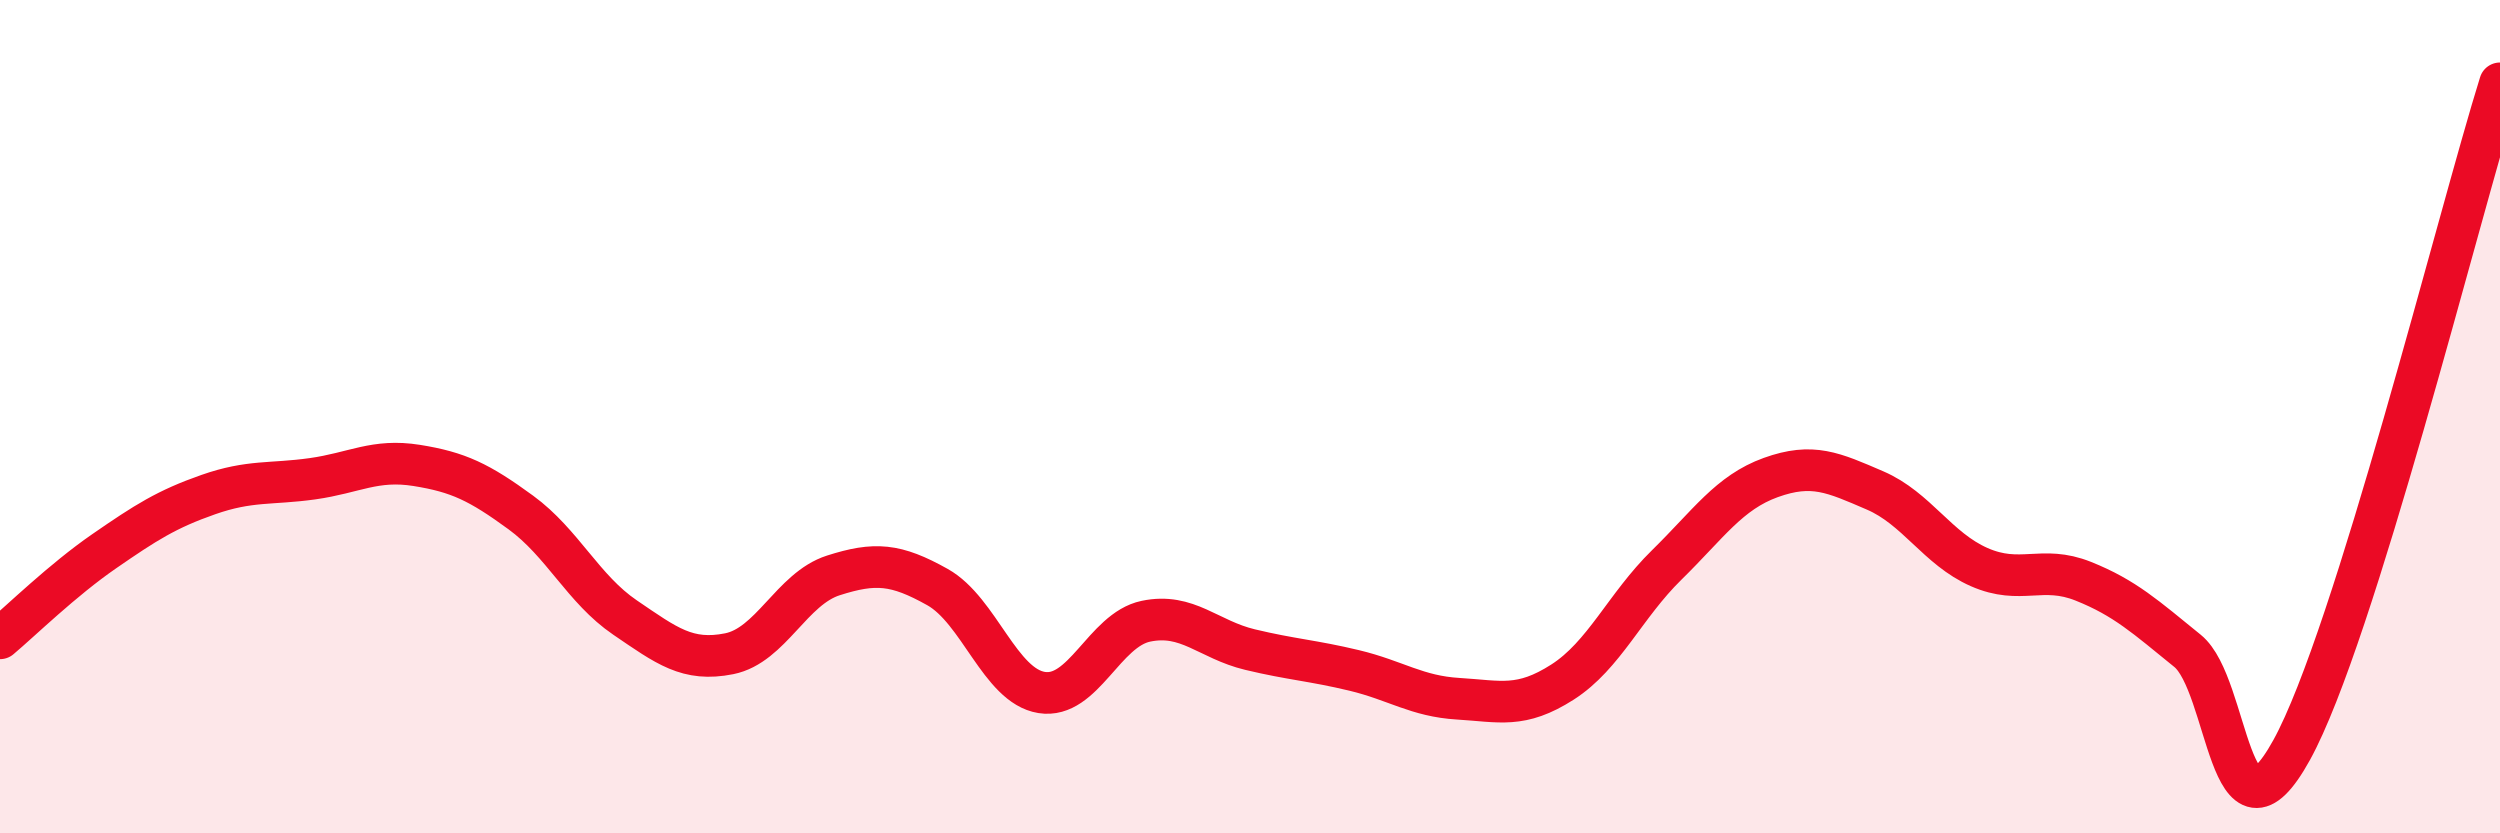
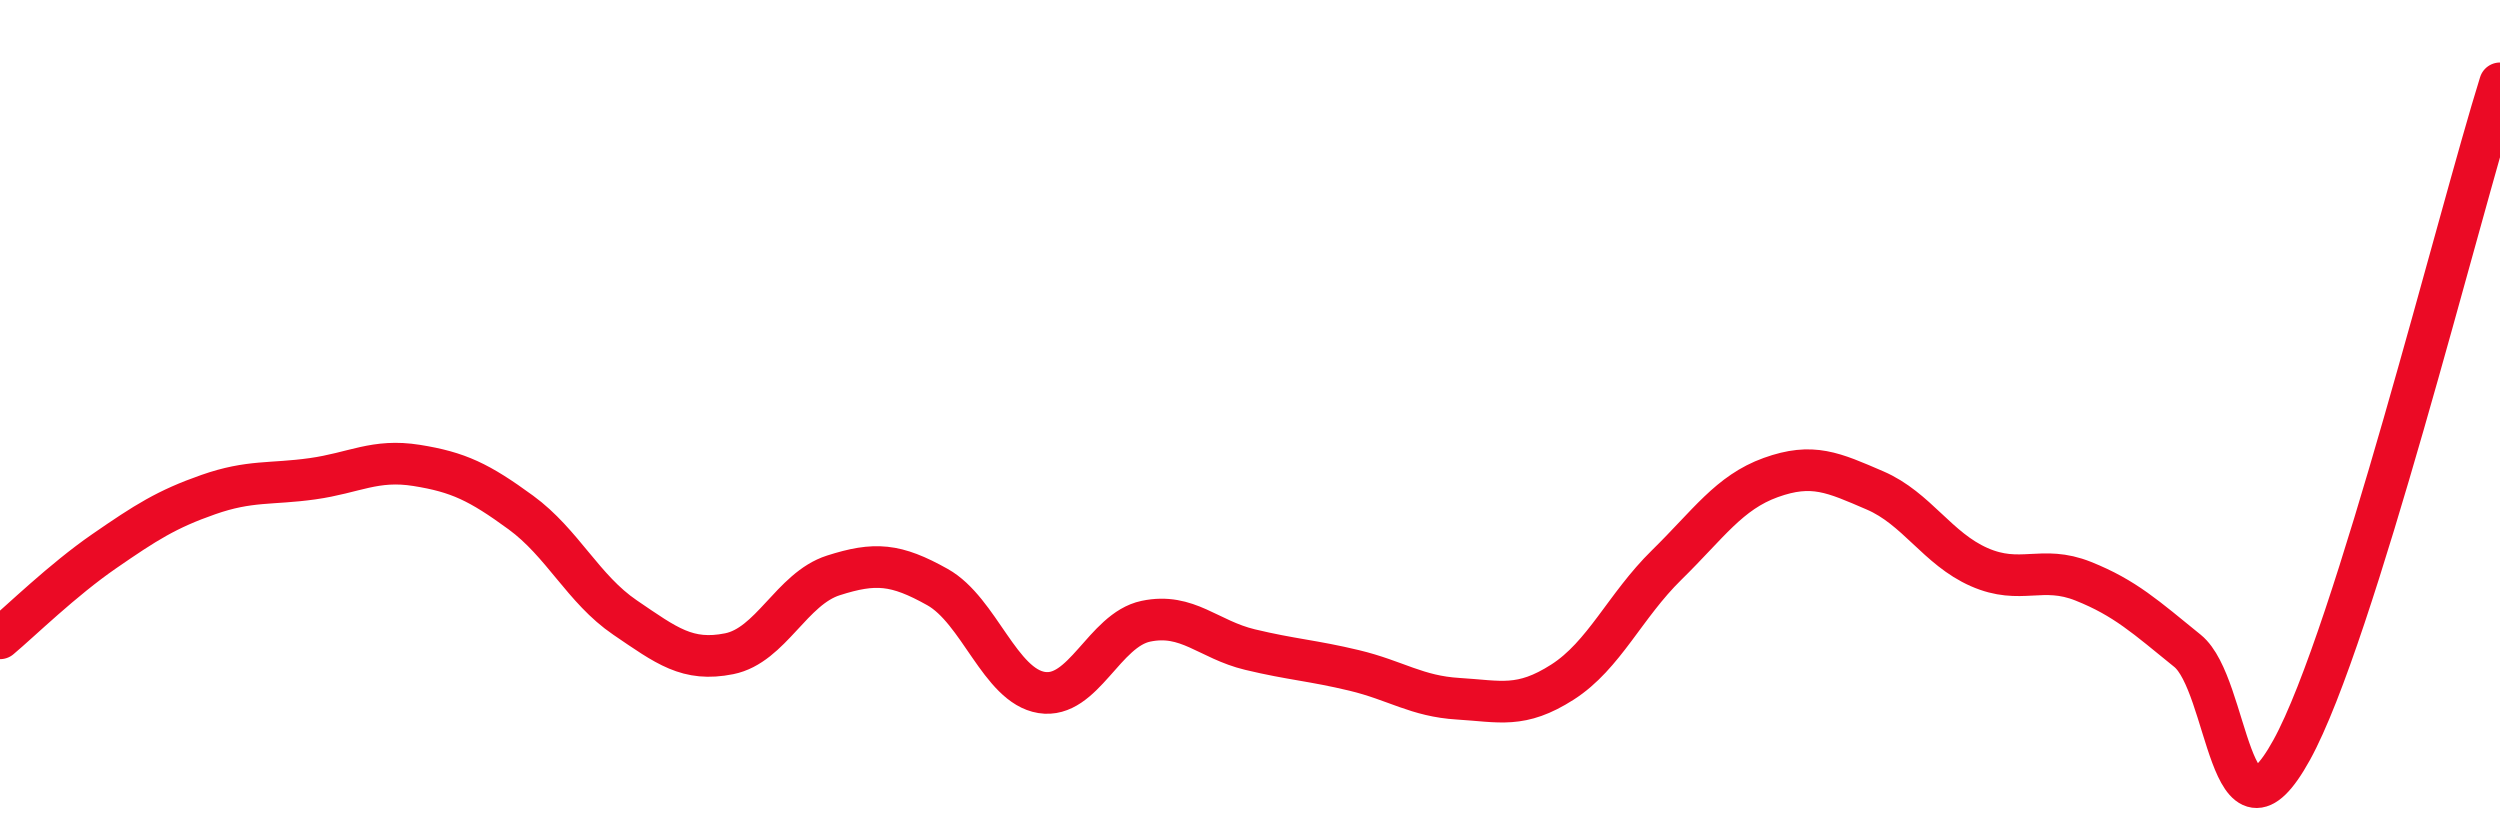
<svg xmlns="http://www.w3.org/2000/svg" width="60" height="20" viewBox="0 0 60 20">
-   <path d="M 0,15.32 C 0.5,14.9 1.5,13.92 2.5,13.23 C 3.5,12.54 4,12.22 5,11.87 C 6,11.52 6.5,11.63 7.5,11.49 C 8.5,11.35 9,11.01 10,11.17 C 11,11.33 11.5,11.57 12.5,12.3 C 13.5,13.03 14,14.14 15,14.82 C 16,15.5 16.5,15.89 17.5,15.69 C 18.5,15.49 19,14.13 20,13.81 C 21,13.49 21.5,13.53 22.5,14.09 C 23.5,14.65 24,16.46 25,16.62 C 26,16.78 26.5,15.12 27.5,14.91 C 28.5,14.7 29,15.35 30,15.59 C 31,15.83 31.5,15.85 32.5,16.09 C 33.5,16.33 34,16.71 35,16.77 C 36,16.83 36.5,17.01 37.5,16.37 C 38.5,15.73 39,14.54 40,13.56 C 41,12.58 41.5,11.82 42.5,11.46 C 43.5,11.1 44,11.34 45,11.77 C 46,12.2 46.5,13.17 47.5,13.61 C 48.5,14.05 49,13.55 50,13.95 C 51,14.35 51.5,14.81 52.5,15.62 C 53.5,16.43 53.5,20.72 55,18 C 56.5,15.28 59,5.2 60,2L60 20L0 20Z" fill="#EB0A25" opacity="0.1" stroke-linecap="round" stroke-linejoin="round" />
  <path d="M 0,15.32 C 0.5,14.9 1.5,13.92 2.5,13.23 C 3.5,12.54 4,12.22 5,11.87 C 6,11.52 6.5,11.63 7.5,11.49 C 8.5,11.35 9,11.01 10,11.17 C 11,11.33 11.5,11.57 12.5,12.3 C 13.5,13.03 14,14.14 15,14.82 C 16,15.5 16.5,15.89 17.5,15.69 C 18.5,15.49 19,14.13 20,13.81 C 21,13.49 21.5,13.53 22.5,14.09 C 23.5,14.65 24,16.46 25,16.62 C 26,16.78 26.5,15.12 27.5,14.91 C 28.5,14.7 29,15.35 30,15.59 C 31,15.83 31.5,15.85 32.5,16.09 C 33.5,16.33 34,16.71 35,16.77 C 36,16.83 36.5,17.01 37.5,16.37 C 38.5,15.73 39,14.54 40,13.56 C 41,12.58 41.5,11.82 42.5,11.46 C 43.5,11.1 44,11.34 45,11.77 C 46,12.2 46.5,13.17 47.5,13.61 C 48.5,14.05 49,13.55 50,13.95 C 51,14.35 51.5,14.81 52.5,15.62 C 53.5,16.43 53.5,20.72 55,18 C 56.5,15.28 59,5.2 60,2" stroke="#EB0A25" stroke-width="1" fill="none" stroke-linecap="round" stroke-linejoin="round" />
</svg>